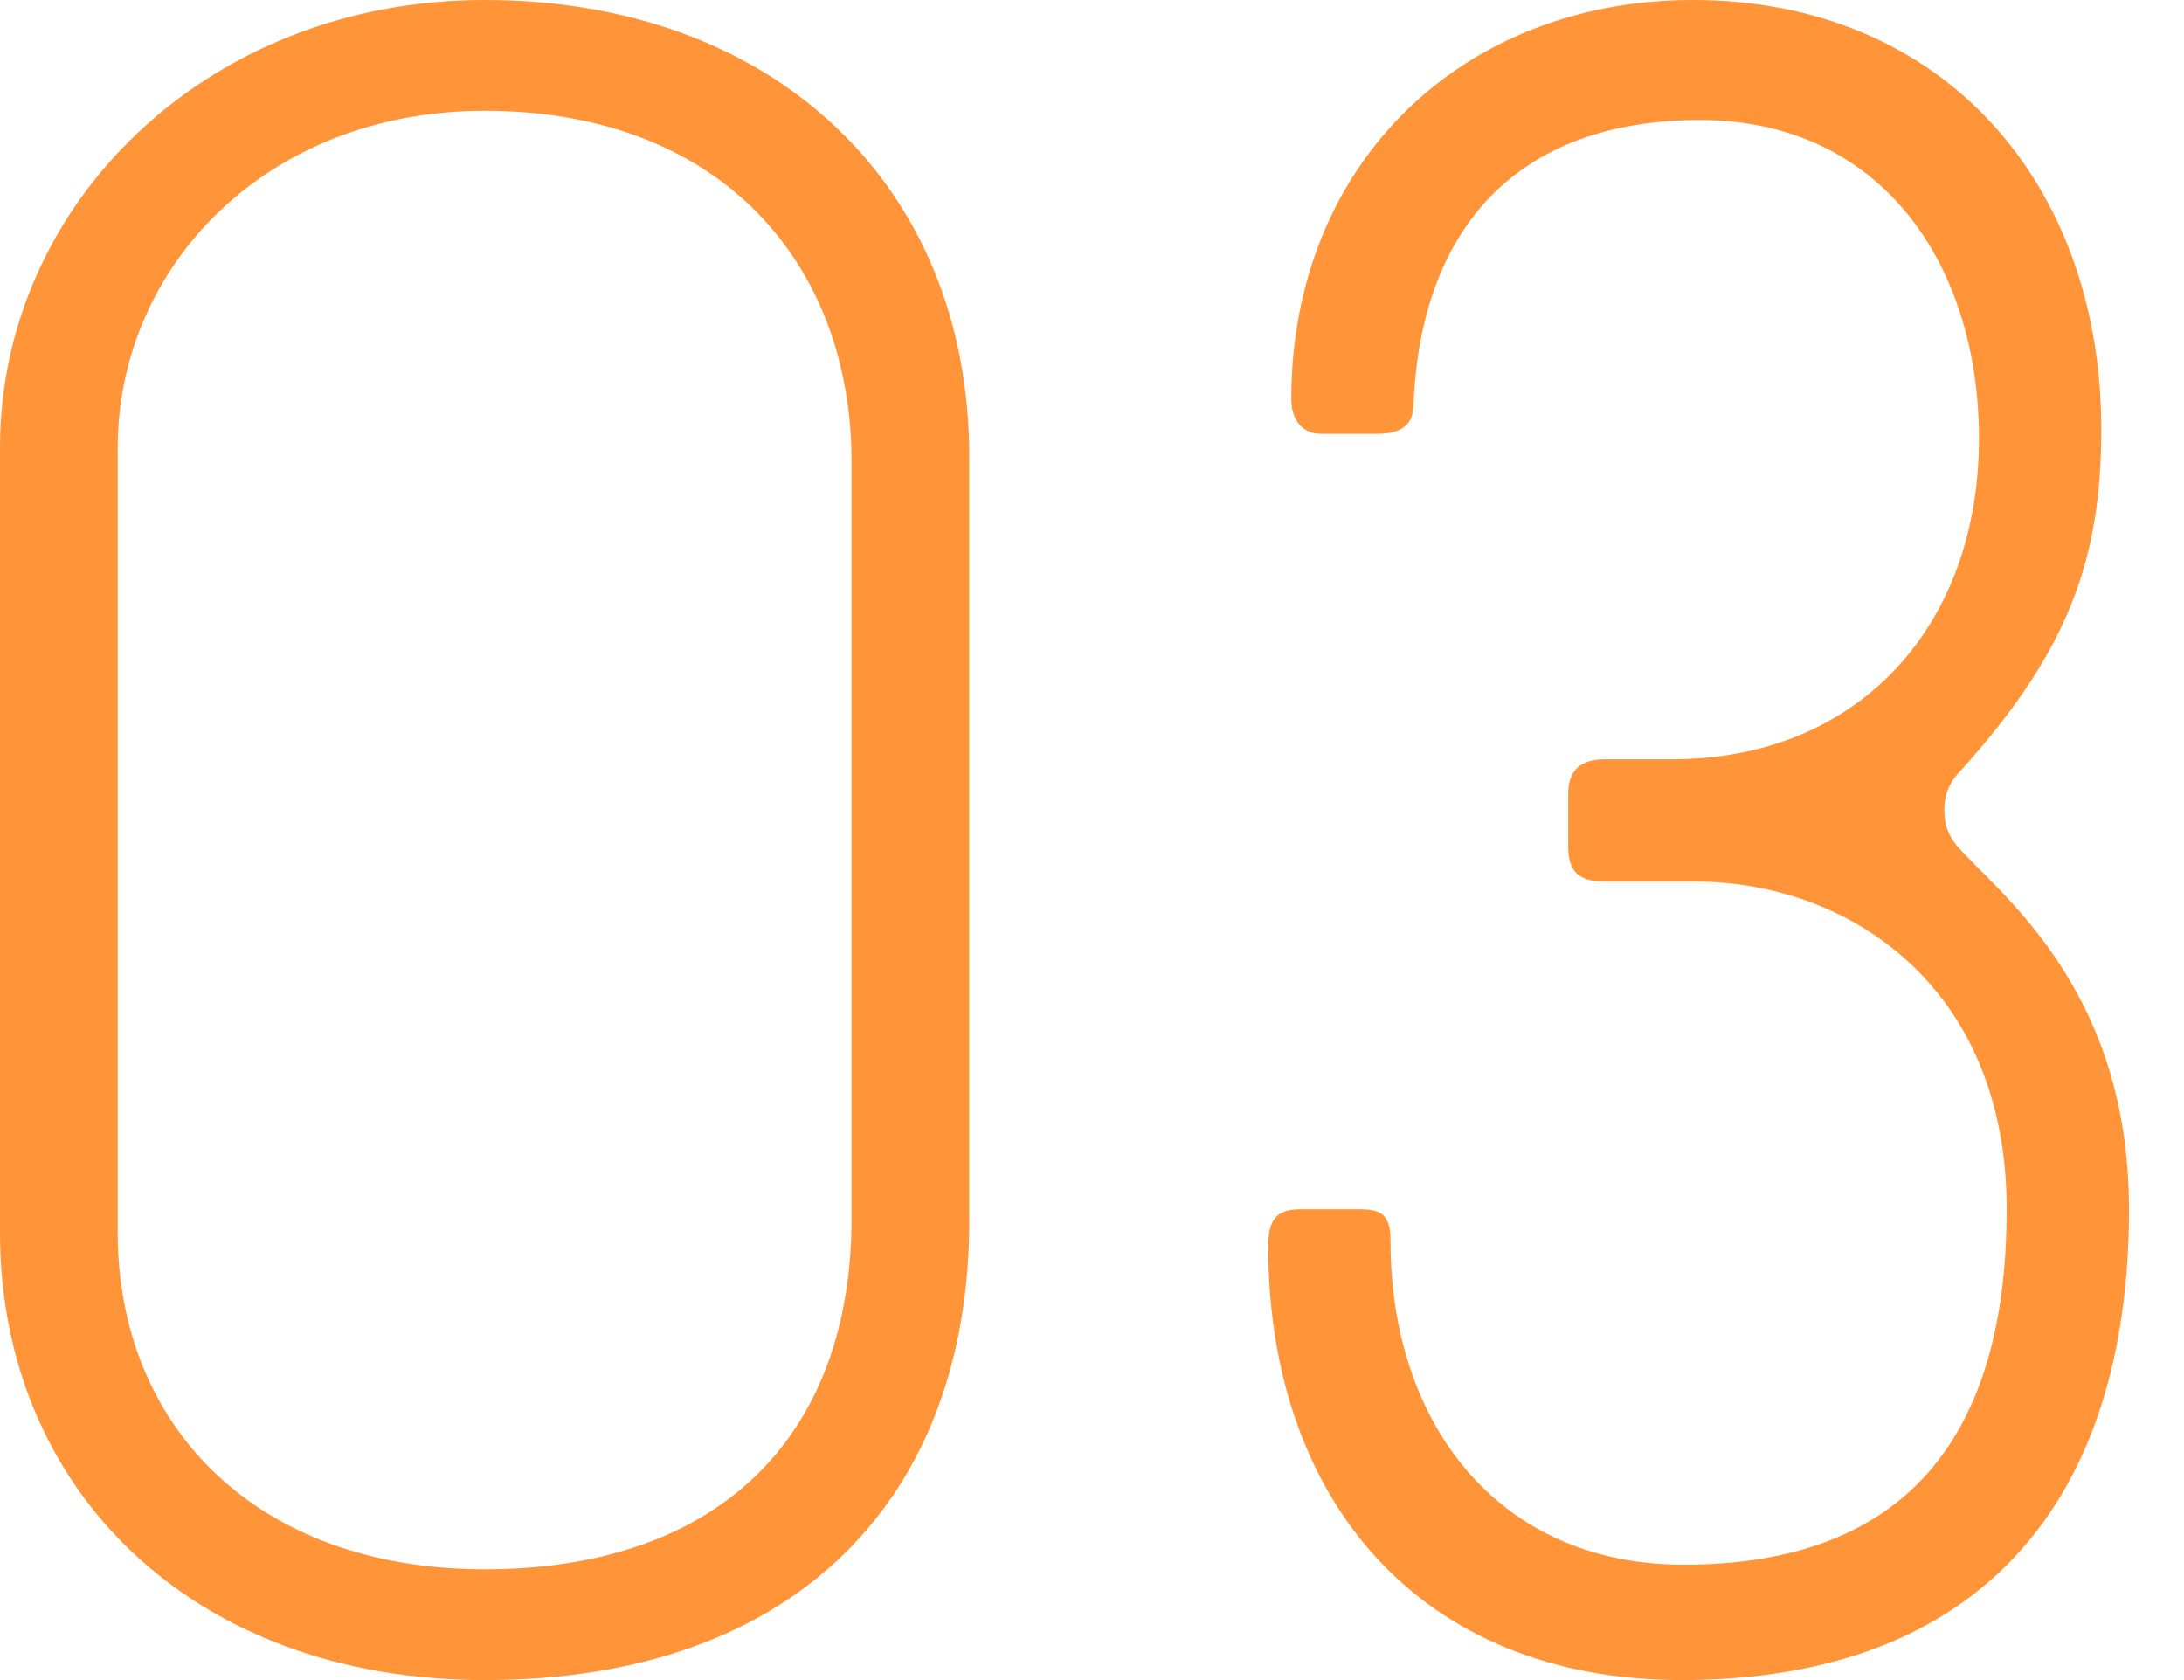
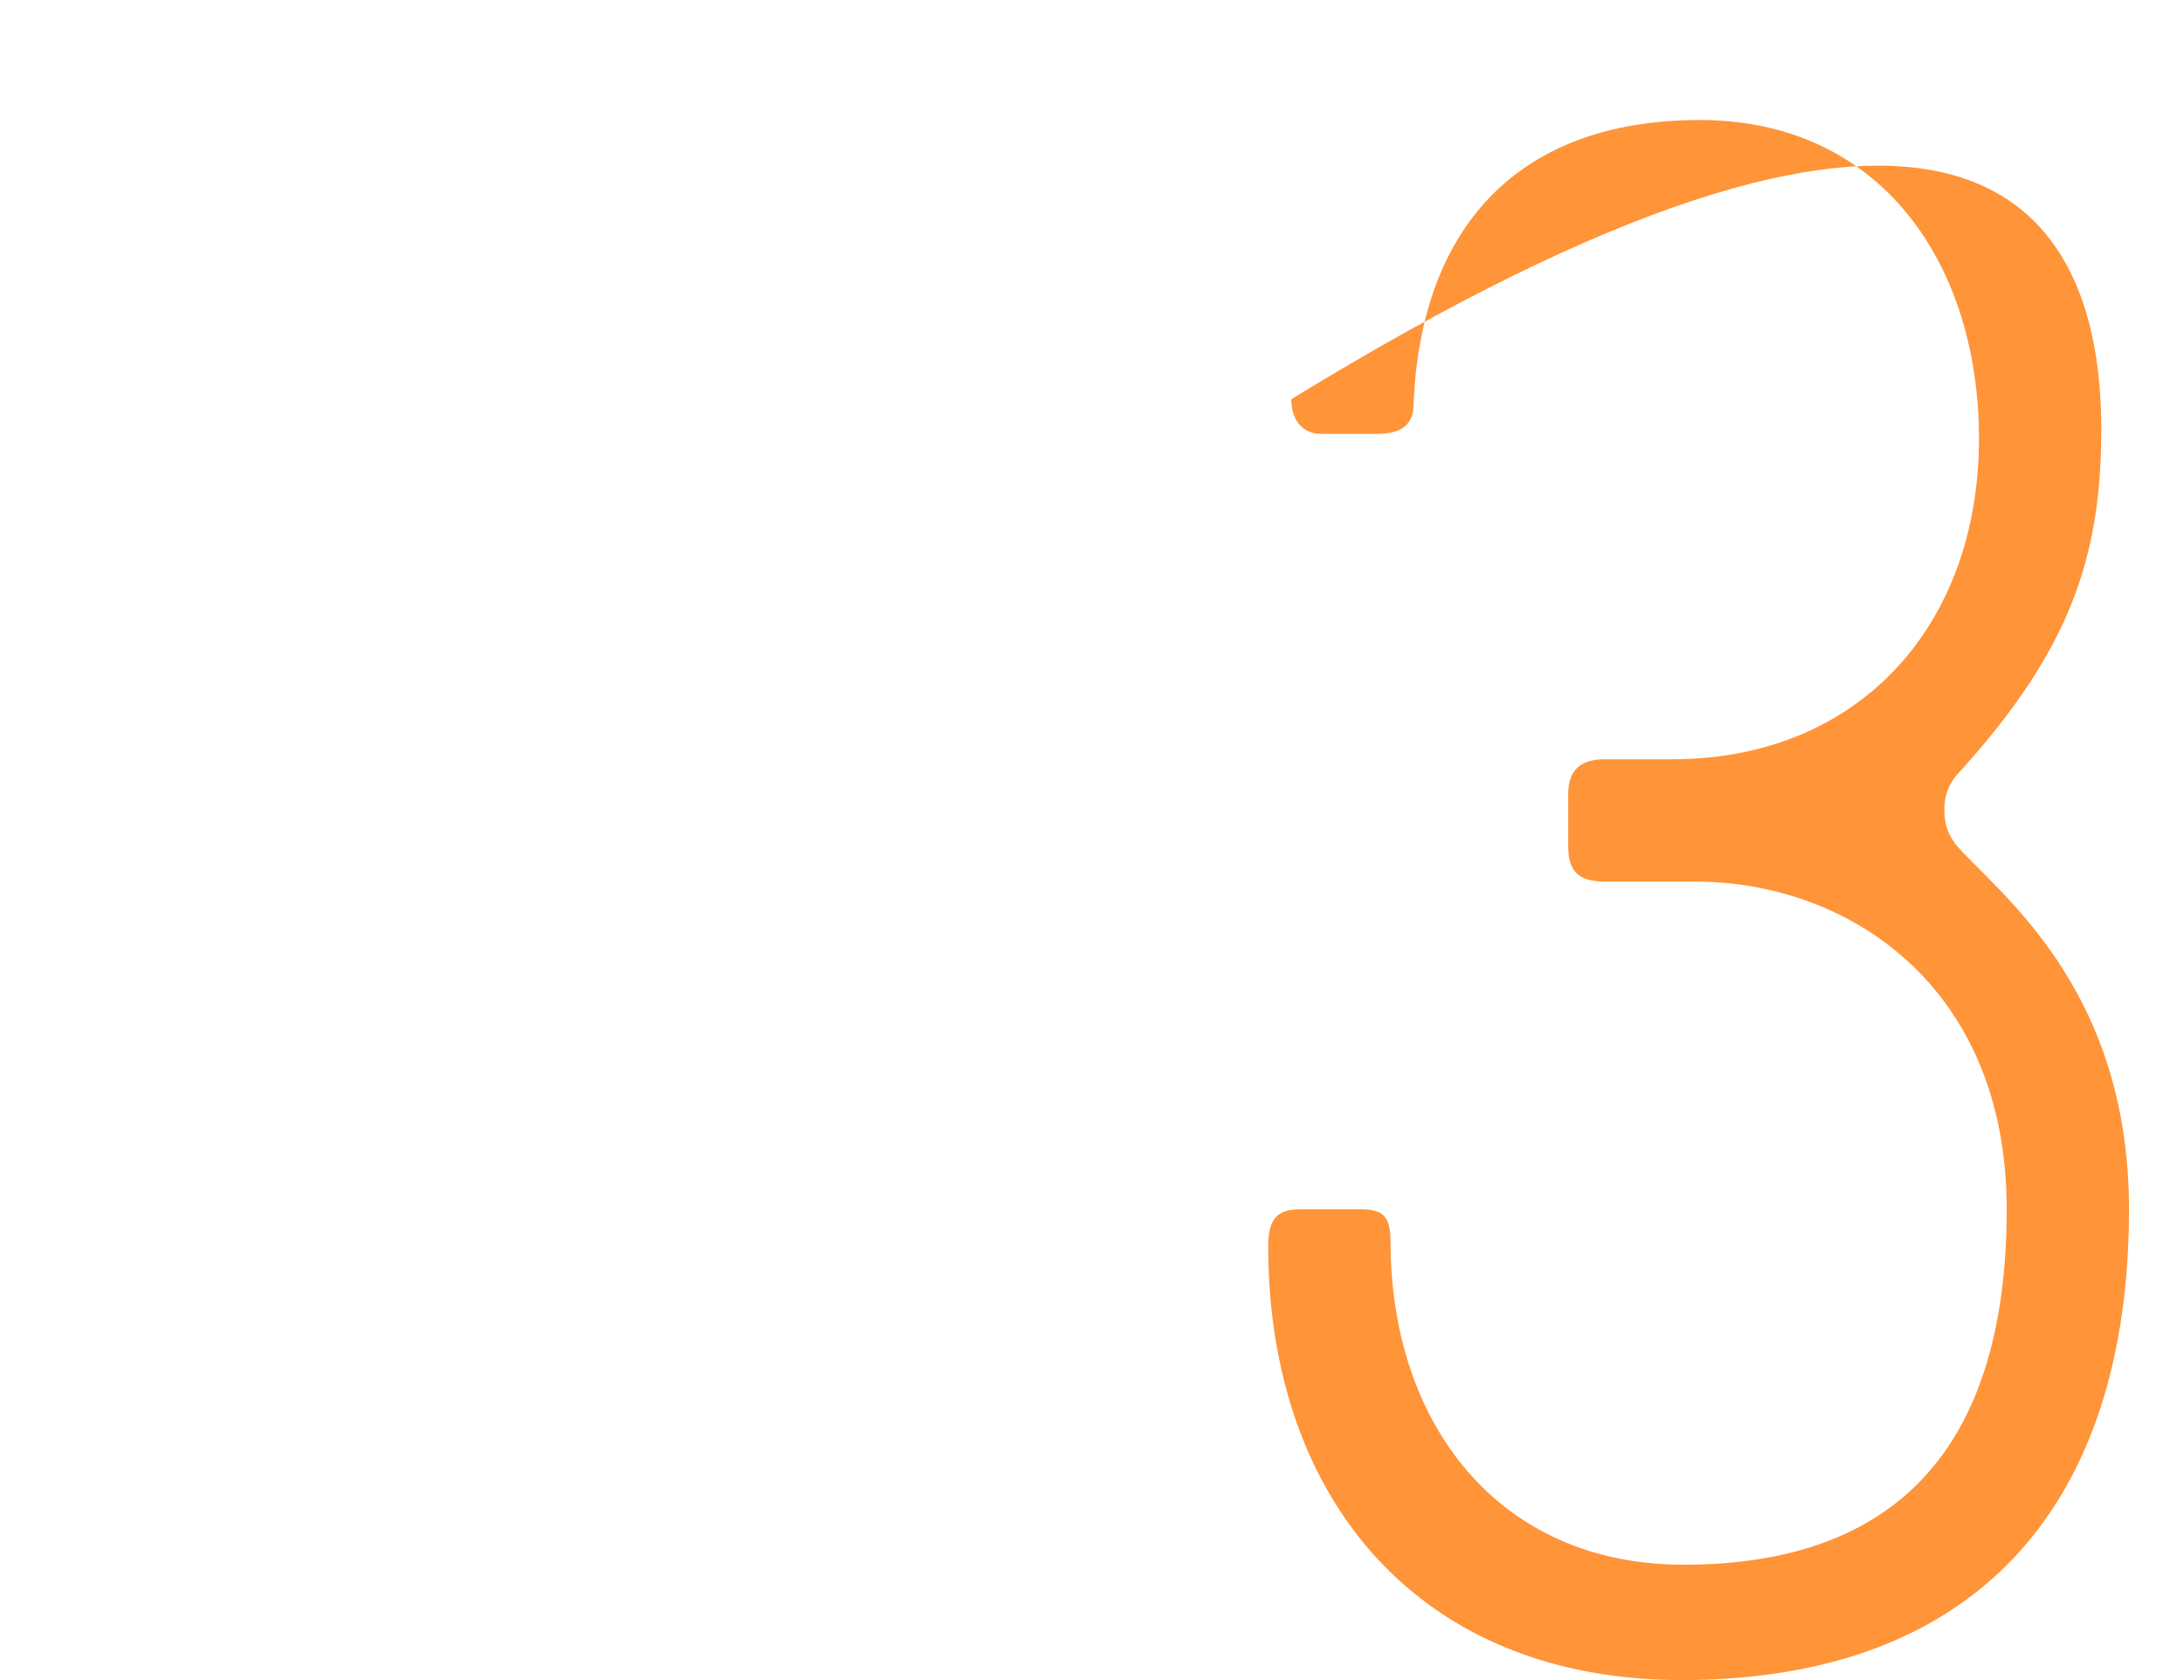
<svg xmlns="http://www.w3.org/2000/svg" width="39" height="30" viewBox="0 0 39 30" fill="none">
-   <path d="M38.018 21.593C38.018 26.786 35.38 30 30.023 30C25.367 30 22.647 26.786 22.647 22.253C22.647 21.758 22.812 21.593 23.224 21.593H24.254C24.666 21.593 24.831 21.676 24.831 22.17C24.831 25.385 26.727 27.94 30.065 27.94C33.979 27.94 35.834 25.714 35.834 21.593C35.834 17.596 32.99 15.742 30.271 15.742H28.663C28.21 15.742 28.004 15.577 28.004 15.124V14.176C28.004 13.764 28.21 13.558 28.663 13.558H29.858C33.196 13.558 35.339 11.168 35.339 7.83C35.339 4.739 33.608 2.143 30.353 2.143C27.056 2.143 25.367 4.121 25.243 7.212C25.243 7.665 24.913 7.747 24.584 7.747H23.595C23.224 7.747 23.059 7.459 23.059 7.129C23.059 2.926 26.108 0 30.229 0C34.68 0 37.523 3.255 37.523 7.665C37.523 9.973 36.946 11.621 35.01 13.764C34.762 14.011 34.721 14.258 34.721 14.464C34.721 14.753 34.804 14.918 34.927 15.082C35.628 15.907 38.018 17.596 38.018 21.593Z" fill="#FF9438" />
-   <path d="M8.654 30C3.42 30 0 26.58 0 22.006V7.995C0 3.668 3.668 0 8.654 0C13.805 0 17.308 3.297 17.308 8.159V21.799C17.308 26.703 14.258 30 8.654 30ZM15.206 8.242C15.206 4.739 12.898 1.978 8.654 1.978C4.739 1.978 2.102 4.78 2.102 7.995V22.006C2.102 25.426 4.533 28.022 8.654 28.022C12.857 28.022 15.206 25.632 15.206 21.758V8.242Z" fill="#FF9438" />
+   <path d="M38.018 21.593C38.018 26.786 35.38 30 30.023 30C25.367 30 22.647 26.786 22.647 22.253C22.647 21.758 22.812 21.593 23.224 21.593H24.254C24.666 21.593 24.831 21.676 24.831 22.17C24.831 25.385 26.727 27.94 30.065 27.94C33.979 27.94 35.834 25.714 35.834 21.593C35.834 17.596 32.99 15.742 30.271 15.742H28.663C28.21 15.742 28.004 15.577 28.004 15.124V14.176C28.004 13.764 28.21 13.558 28.663 13.558H29.858C33.196 13.558 35.339 11.168 35.339 7.83C35.339 4.739 33.608 2.143 30.353 2.143C27.056 2.143 25.367 4.121 25.243 7.212C25.243 7.665 24.913 7.747 24.584 7.747H23.595C23.224 7.747 23.059 7.459 23.059 7.129C34.68 0 37.523 3.255 37.523 7.665C37.523 9.973 36.946 11.621 35.01 13.764C34.762 14.011 34.721 14.258 34.721 14.464C34.721 14.753 34.804 14.918 34.927 15.082C35.628 15.907 38.018 17.596 38.018 21.593Z" fill="#FF9438" />
</svg>